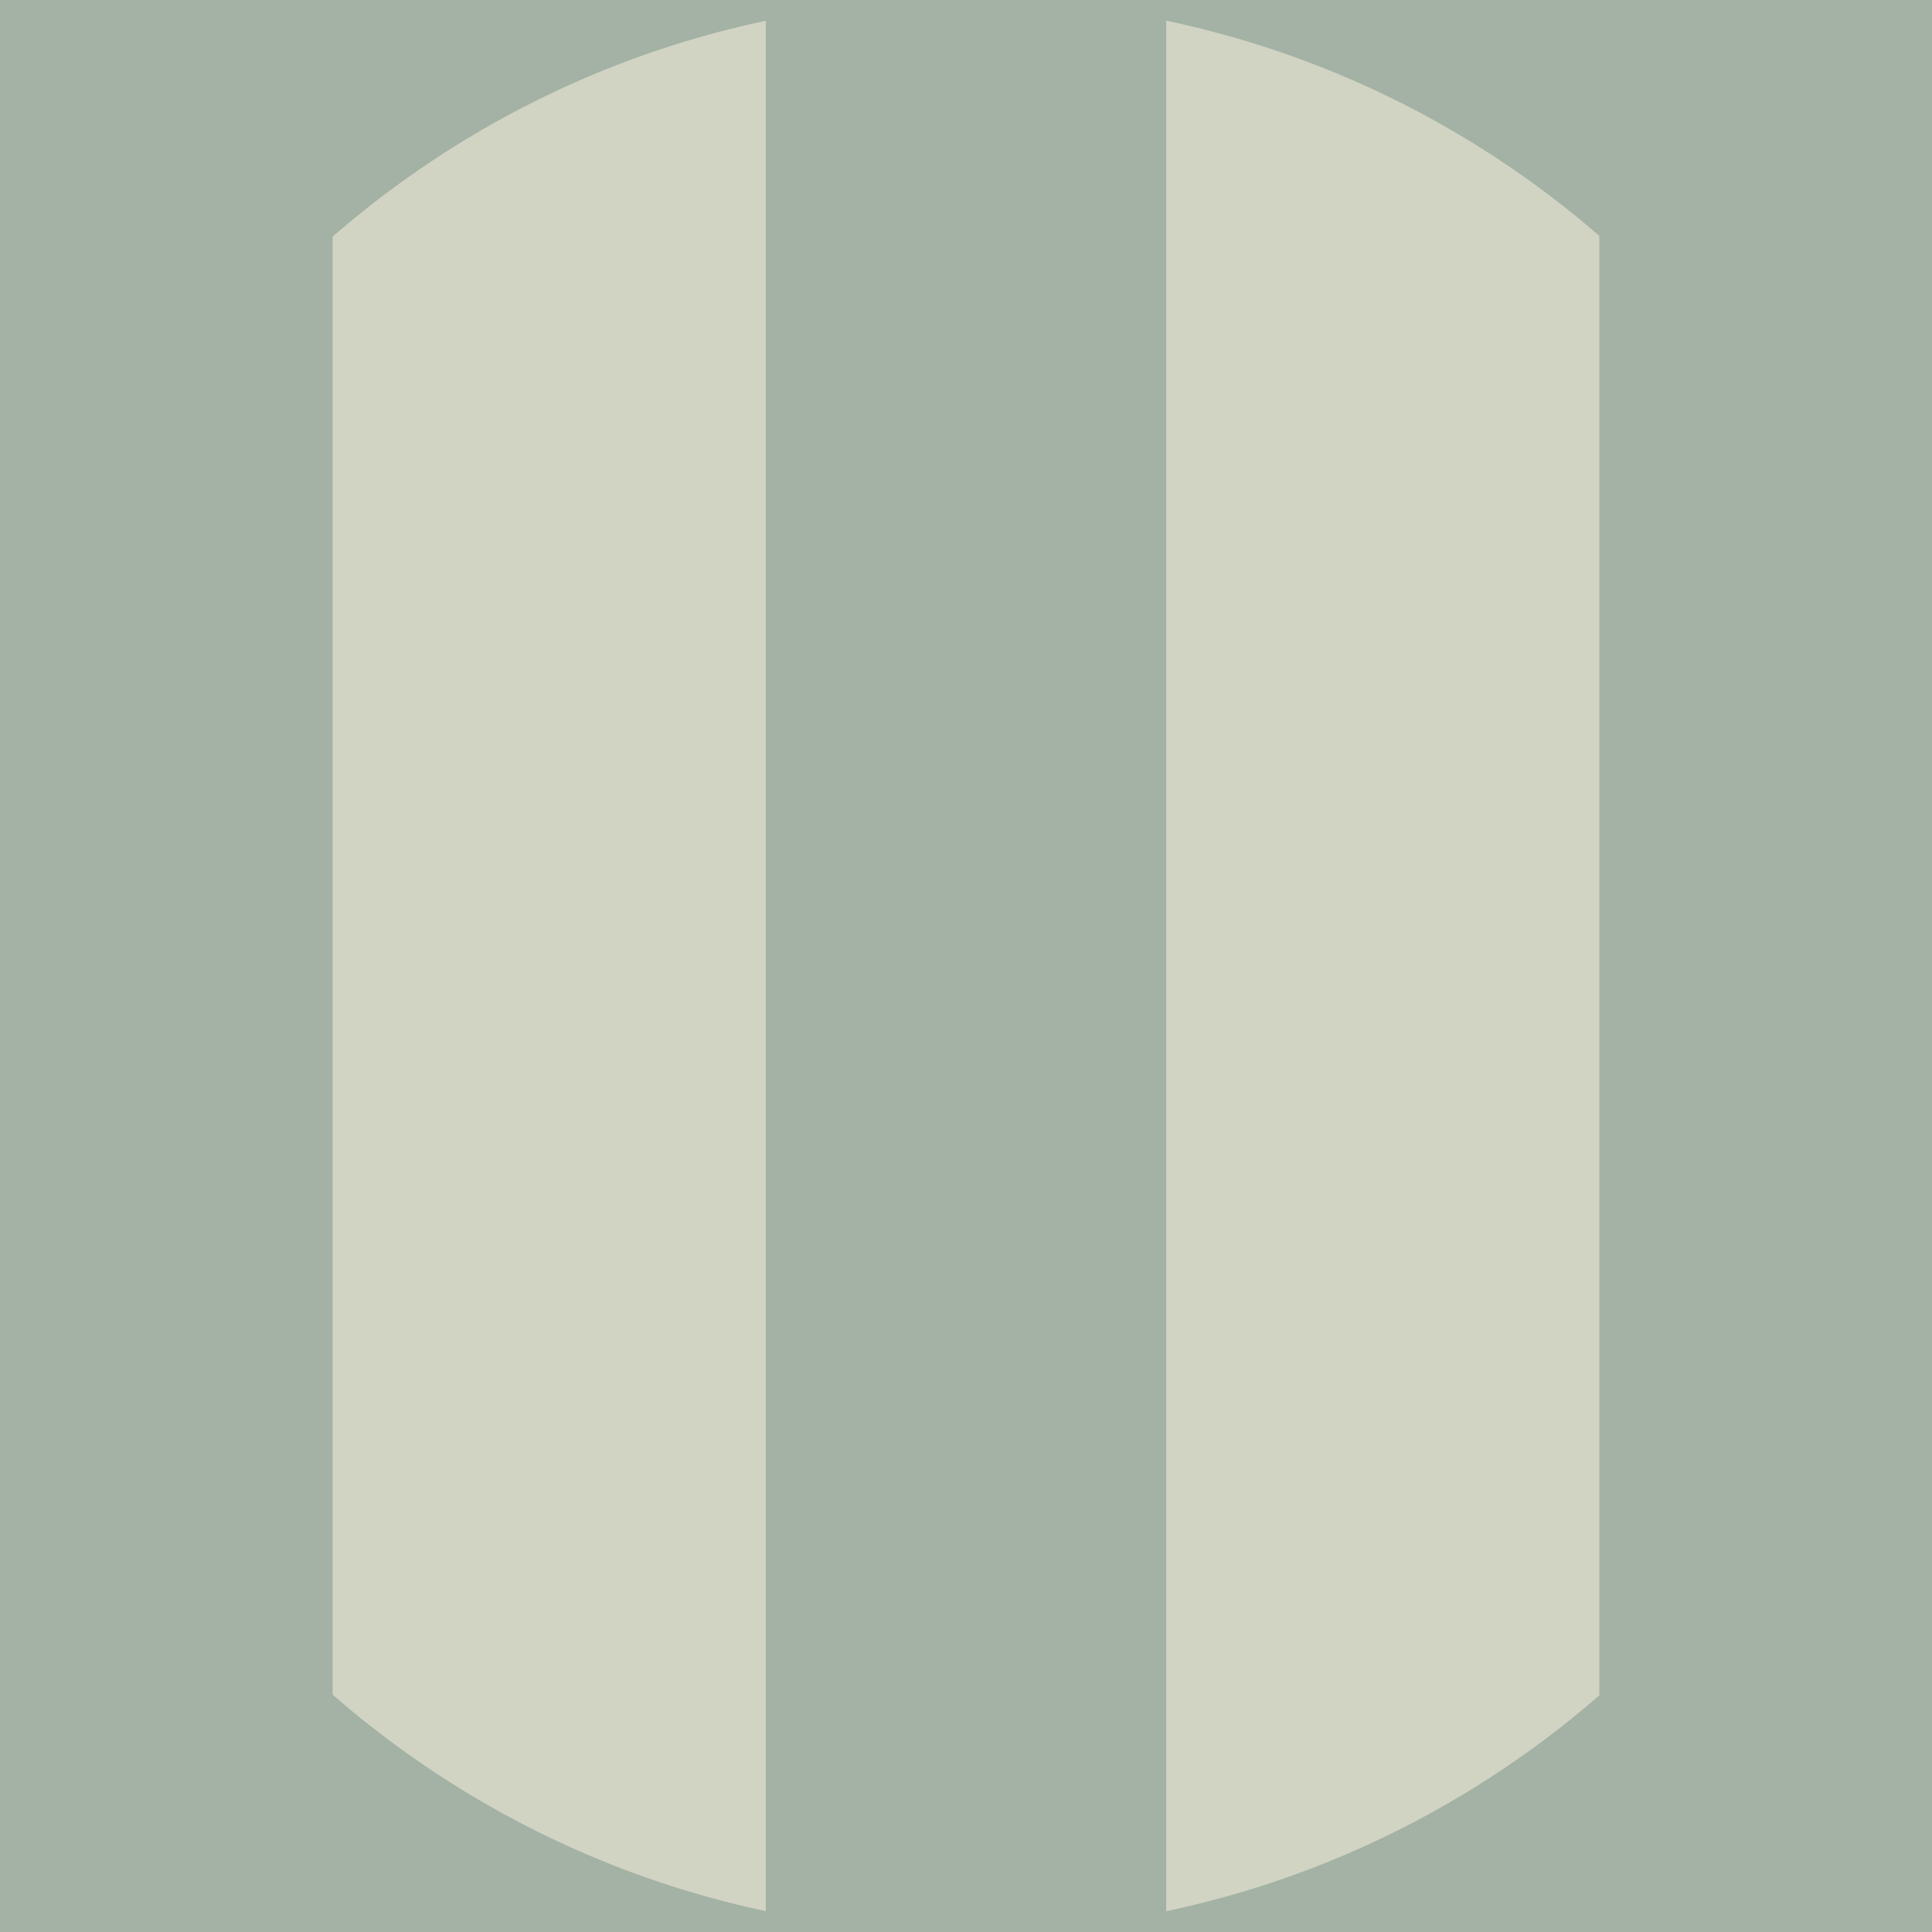
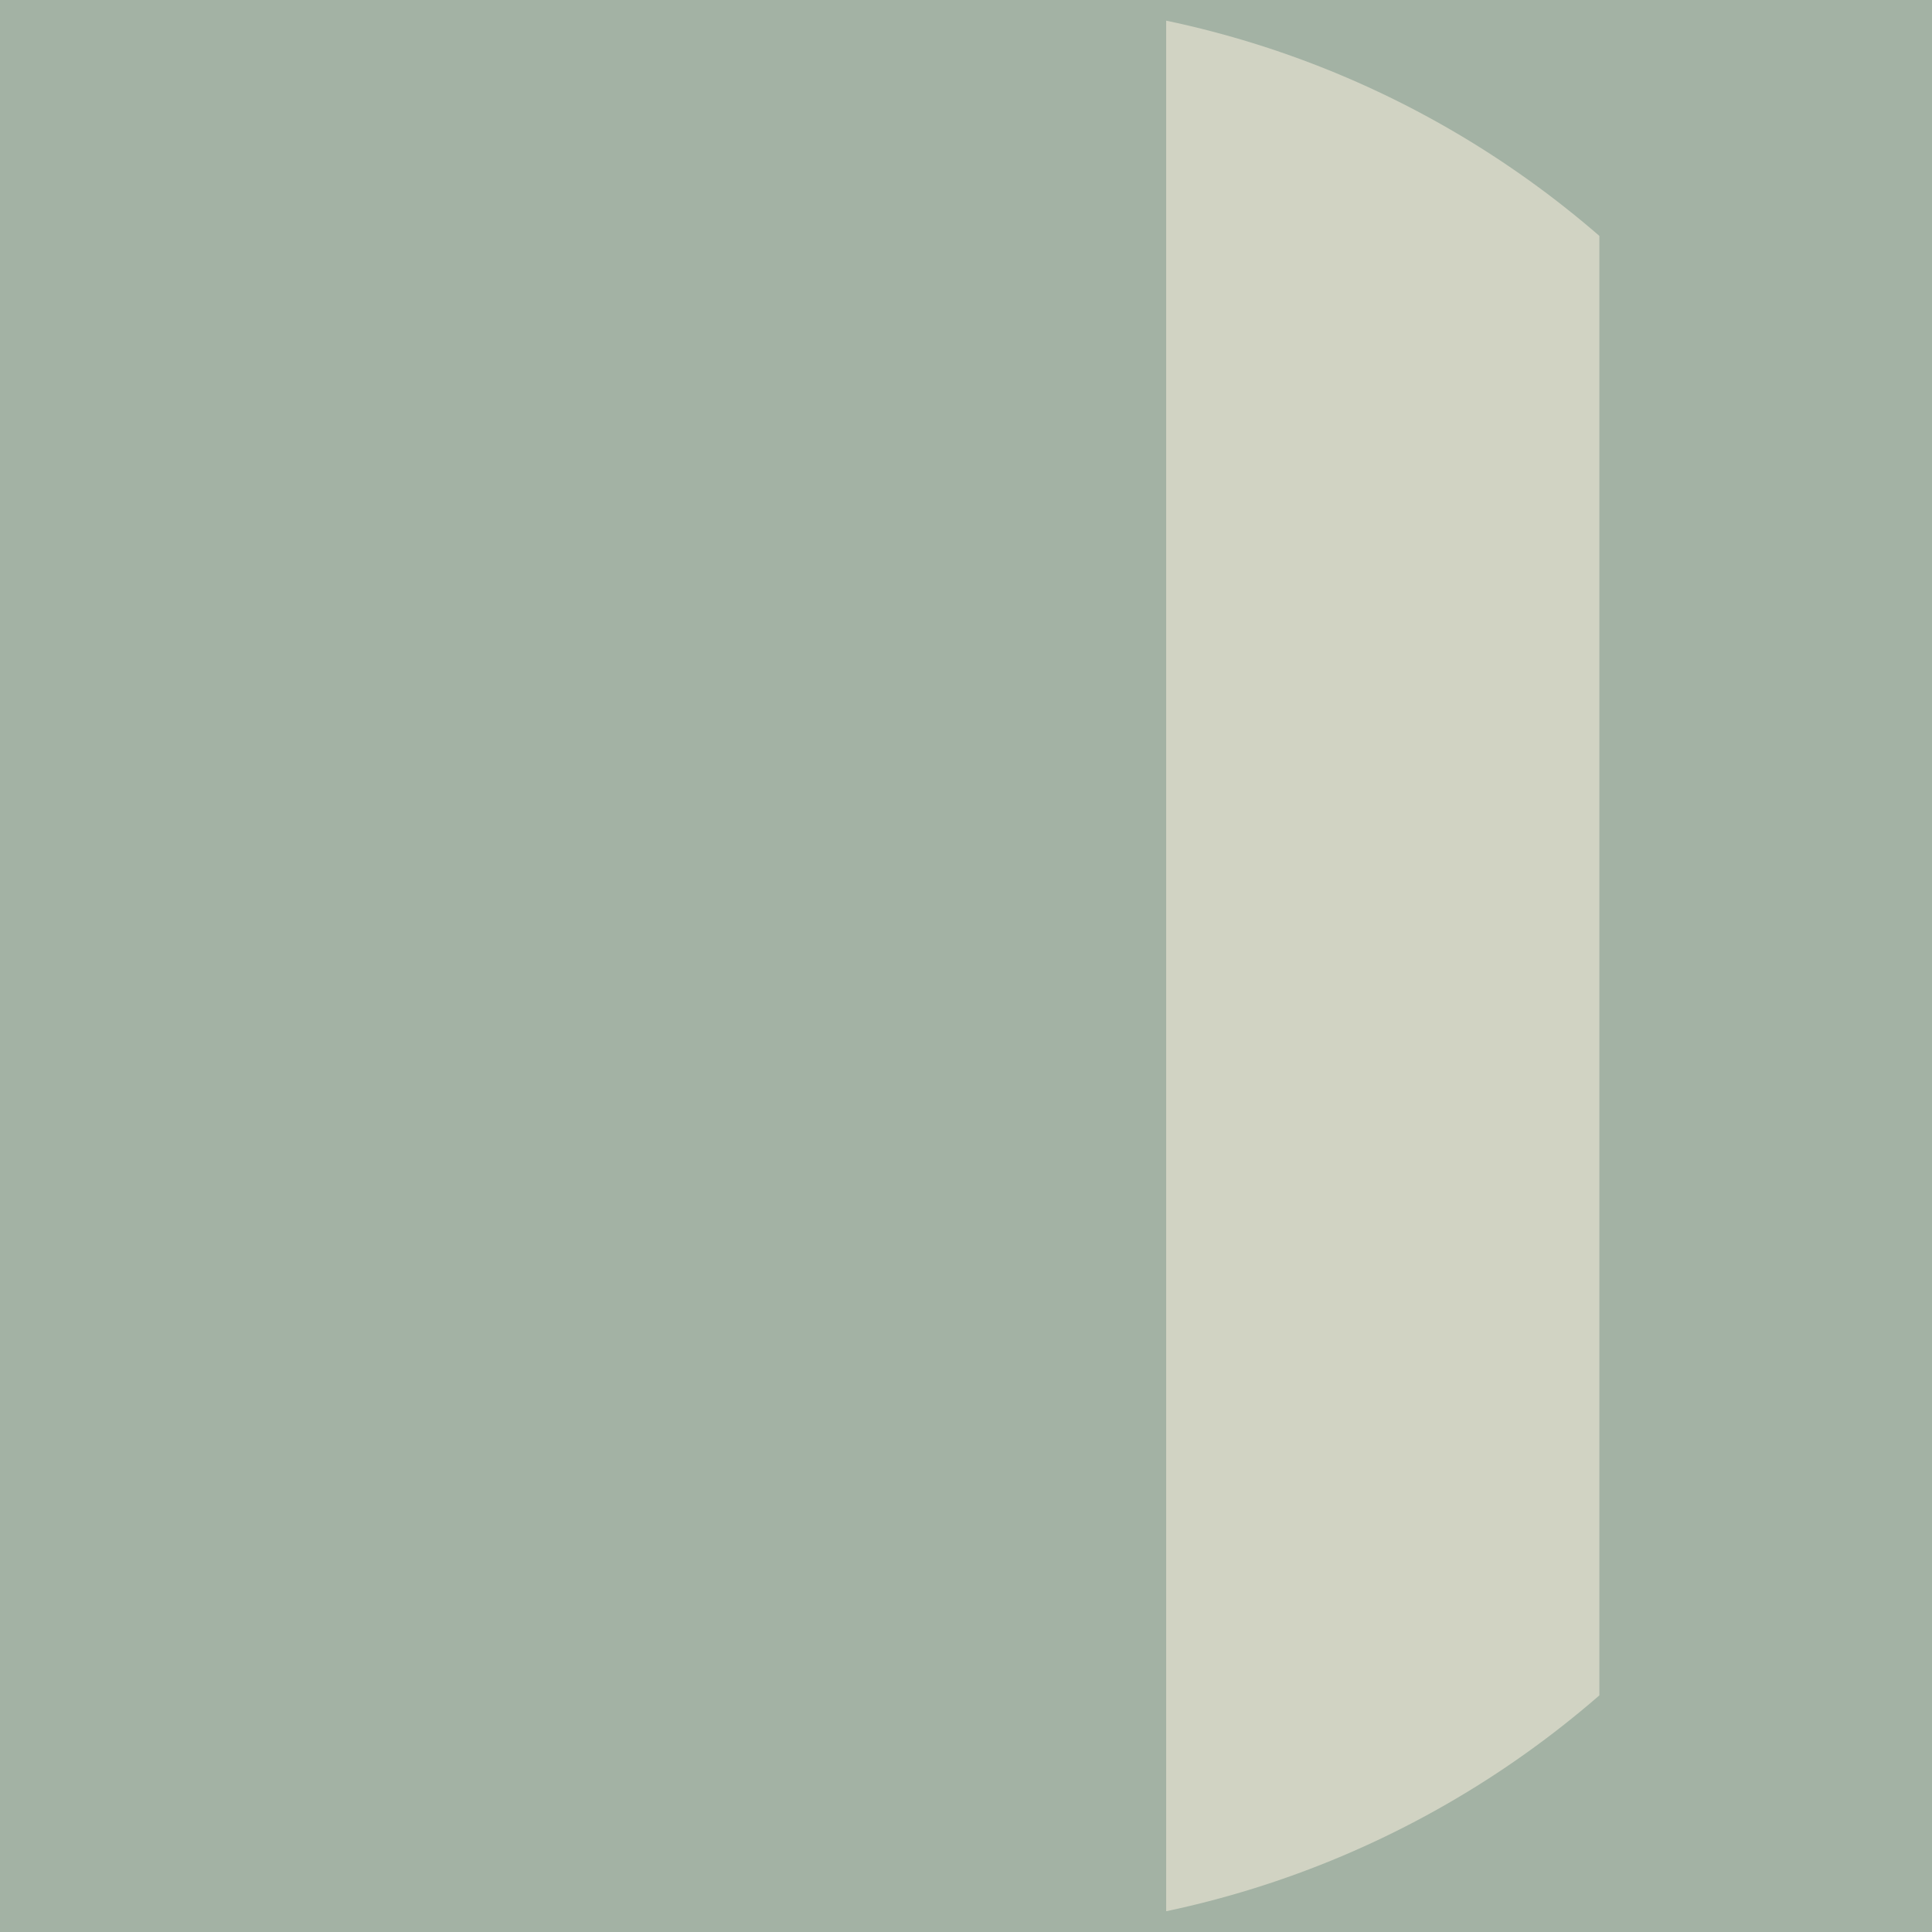
<svg xmlns="http://www.w3.org/2000/svg" viewBox="0 0 1000 1000">
  <defs>
    <style>
      .cls-1 {
        fill: #d1d3c3;
      }

      .cls-1, .cls-2, .cls-3 {
        stroke-width: 0px;
      }

      .cls-4 {
        clip-path: url(#clippath);
      }

      .cls-2, .cls-5, .cls-6 {
        fill: none;
      }

      .cls-3 {
        fill: #a3b2a4;
      }

      .cls-5 {
        stroke: #231f20;
      }

      .cls-5, .cls-6 {
        stroke-miterlimit: 10;
        stroke-width: .64px;
      }

      .cls-6 {
        stroke: #2c2c2b;
      }
    </style>
    <clipPath id="clippath">
      <path class="cls-2" d="M496.78,0C222.11,1.74,0,224.94,0,500s223.85,500,500,500,500-223.87,500-500S777.89,1.74,503.23,0h-6.45Z" />
    </clipPath>
  </defs>
  <g id="BG">
    <rect class="cls-3" width="1000" height="1000" />
  </g>
  <g id="Pattern">
    <g class="cls-4">
-       <path class="cls-6" d="M1300.4,499.96c0,442.05-358.35,800.41-800.41,800.41S-300.4,942.01-300.4,499.96,57.96-300.45,499.99-300.45,1300.4,57.9,1300.4,499.96Z" />
      <circle class="cls-5" cx="500" cy="499.96" r="755.69" />
-       <rect class="cls-3" x="827.83" y="-368.38" width="207.23" height="1701.53" />
-       <rect class="cls-3" x="-35.06" y="-368.38" width="207.23" height="1701.53" />
-       <rect class="cls-1" x="172.17" y="-368.38" width="224.22" height="1701.53" />
      <rect class="cls-1" x="603.61" y="-368.38" width="224.22" height="1701.53" />
-       <rect class="cls-3" x="396.39" y="-368.38" width="207.23" height="1701.53" />
      <circle class="cls-6" cx="500" cy="499.96" r="755.69" />
    </g>
  </g>
</svg>